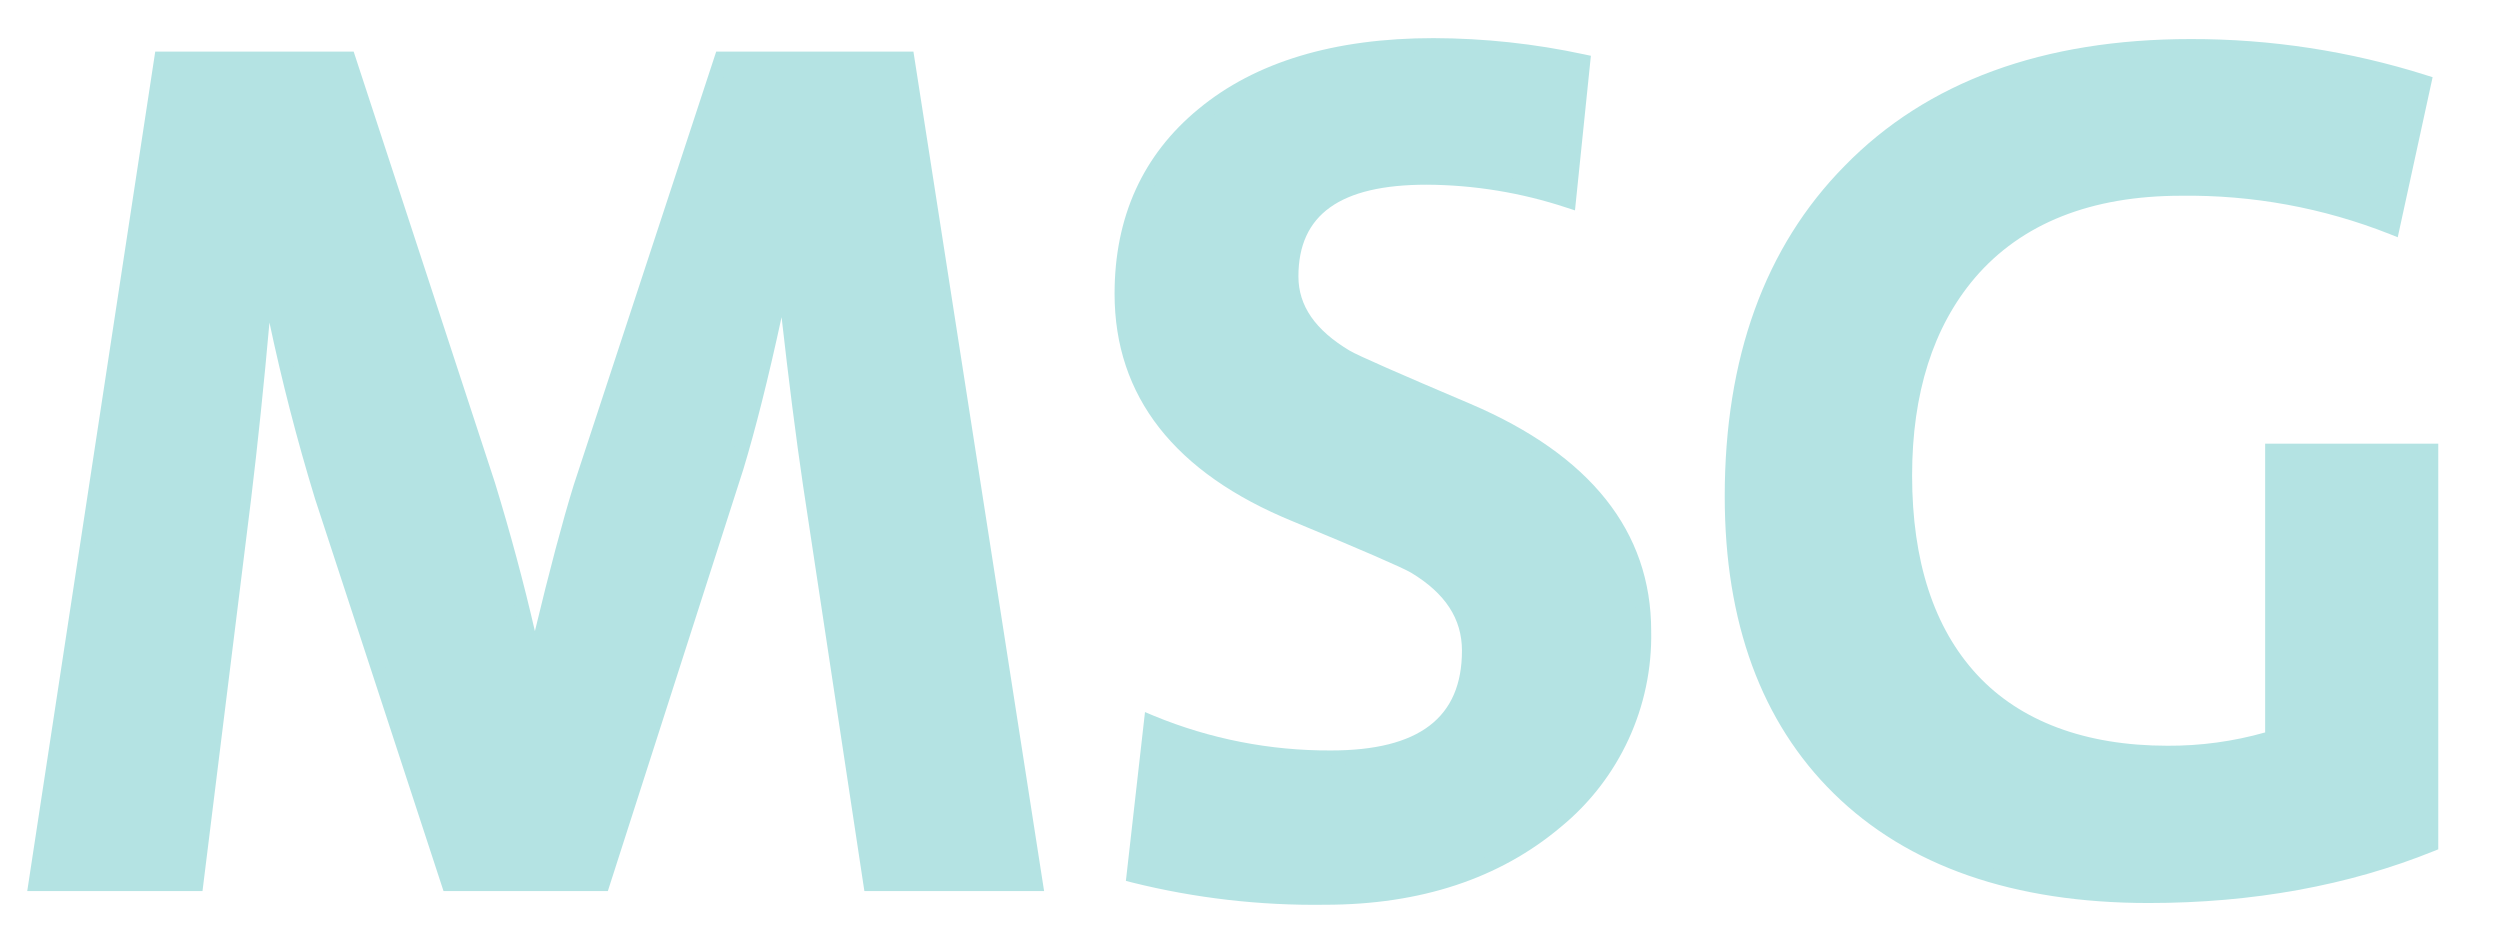
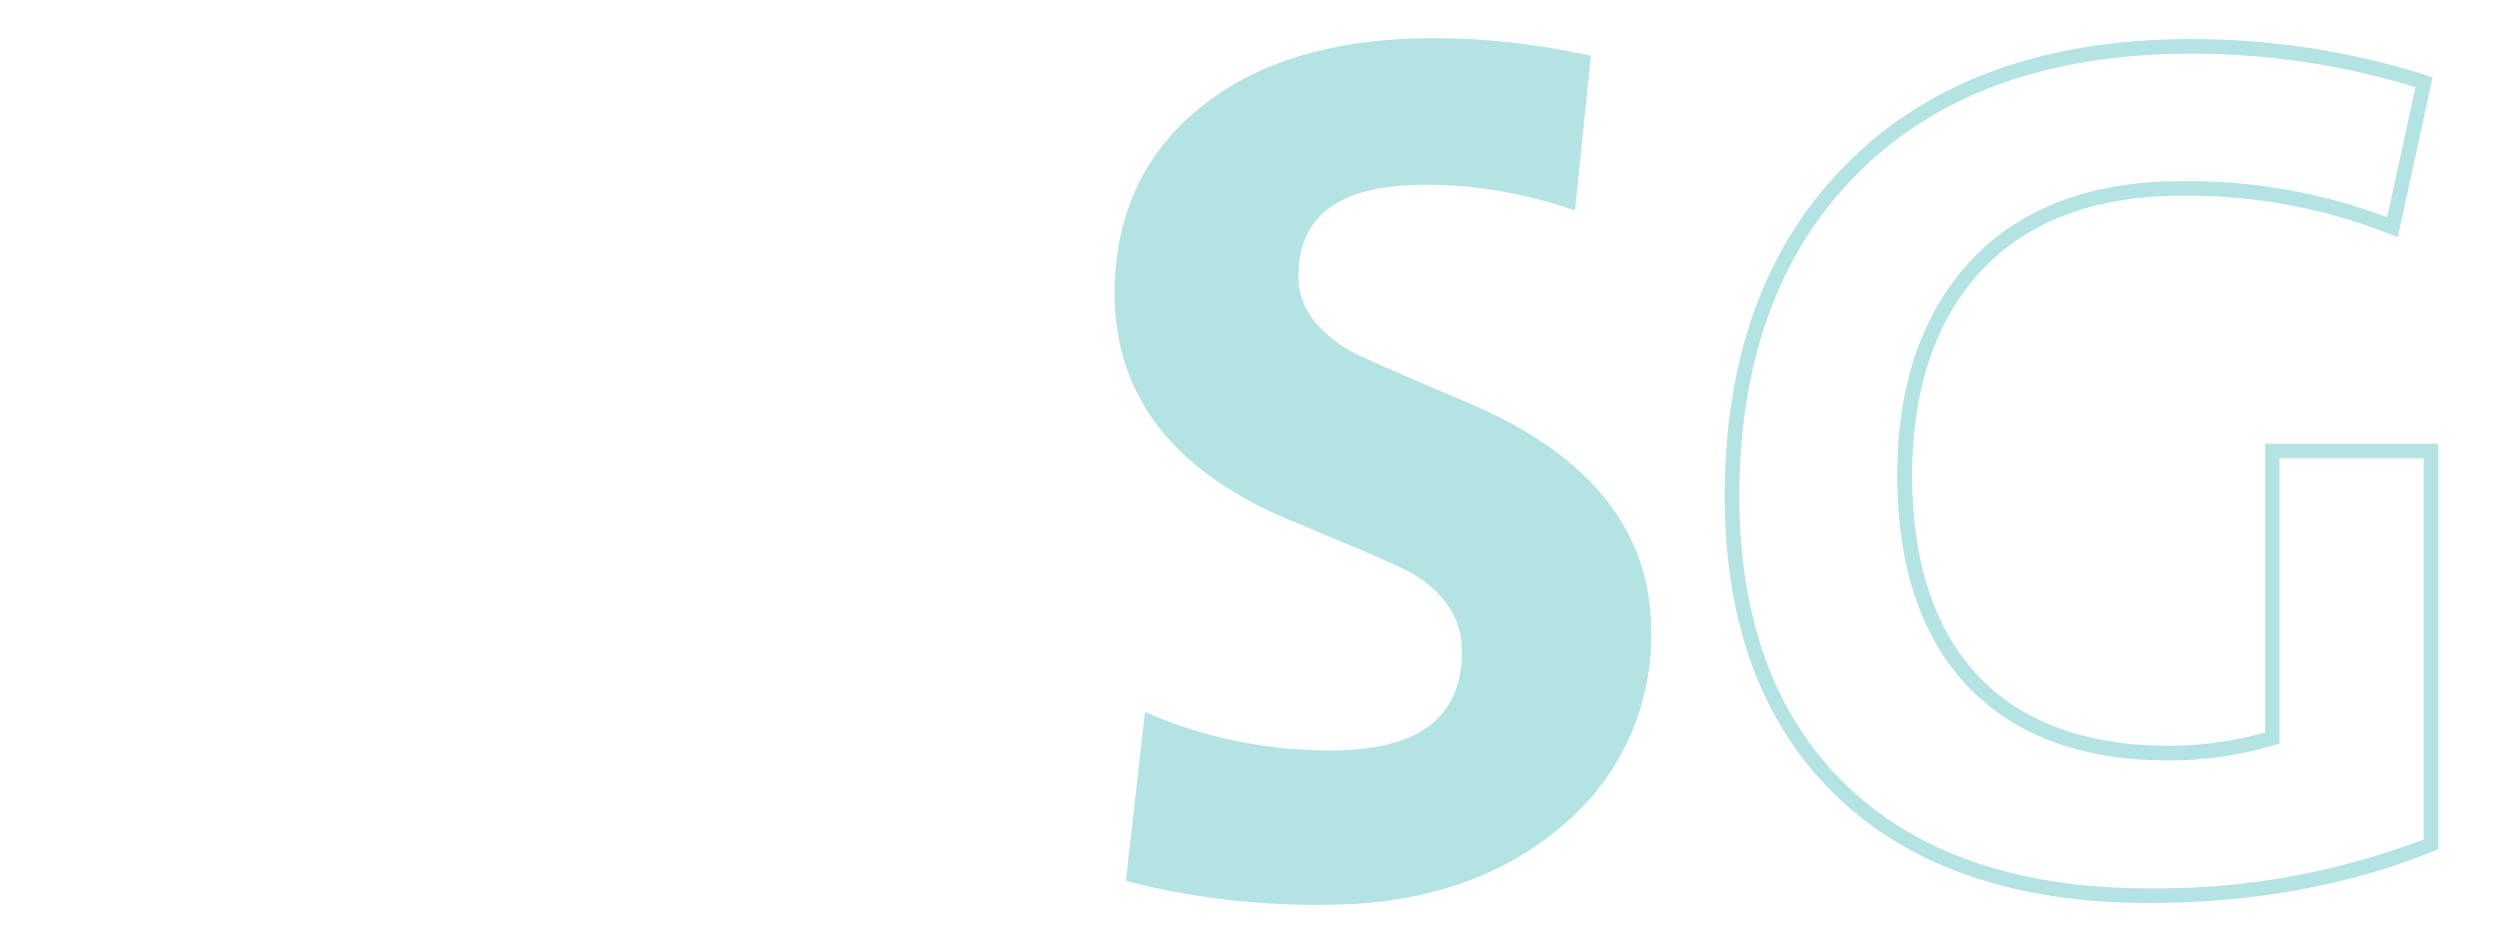
<svg xmlns="http://www.w3.org/2000/svg" viewBox="820.135 164.027 375.598 140.616">
-   <path class="cls-1" d="M 950.958 296.836 L 941.908 236.936 C 940.575 227.976 939.288 217.643 938.048 205.936 L 937.688 205.936 C 935.241 217.716 932.941 227.16 930.788 234.266 L 910.698 296.836 L 887.568 296.836 L 868.458 238.606 C 865.142 227.848 862.451 216.906 860.398 205.836 L 860.038 205.836 C 859.078 217.496 857.971 228.523 856.718 238.916 L 849.548 296.836 L 825.548 296.836 L 844.458 172.836 L 872.458 172.836 L 893.458 236.836 C 896.211 245.803 898.485 254.503 900.278 262.936 L 900.638 262.936 C 903.211 251.996 905.451 243.416 907.358 237.196 L 928.548 172.836 L 956.458 172.836 L 975.708 296.836 L 950.958 296.836 Z" style="fill: rgb(180, 227, 227);" transform="matrix(1, 0, 0, 1, 0, 0)" />
-   <path class="cls-1" d="M 976.998 297.896 L 949.998 297.896 L 940.798 237.066 C 939.698 229.606 938.618 221.066 937.558 211.676 C 935.558 220.916 933.618 228.586 931.818 234.526 L 911.458 297.896 L 886.768 297.896 L 867.458 238.946 C 864.728 230.026 862.458 221.156 860.618 212.486 C 859.788 221.766 858.868 230.686 857.848 239.096 L 850.558 297.896 L 824.228 297.896 L 843.458 171.776 L 873.268 171.776 L 894.498 236.556 C 896.828 244.156 898.838 251.636 900.498 258.846 C 902.688 249.746 904.638 242.386 906.318 236.936 L 927.738 171.776 L 957.368 171.776 L 976.998 297.896 Z M 951.908 295.696 L 974.458 295.696 L 955.458 173.976 L 929.338 173.976 L 908.458 237.606 C 906.568 243.746 904.308 252.376 901.758 263.246 L 901.558 264.096 L 899.458 264.096 L 899.268 263.226 C 897.498 254.876 895.208 246.126 892.478 237.226 L 871.748 173.976 L 845.378 173.976 L 826.798 295.696 L 848.568 295.696 L 855.628 238.836 C 856.868 228.516 857.988 217.396 858.938 205.836 L 859.018 204.836 L 861.308 204.836 L 861.478 205.736 C 863.518 216.747 866.189 227.632 869.478 238.336 L 888.318 295.756 L 909.858 295.756 L 929.738 233.836 C 931.858 226.836 934.178 217.306 936.608 205.606 L 936.798 204.736 L 939.038 204.736 L 939.138 205.736 C 940.388 217.396 941.688 227.816 942.988 236.736 L 951.908 295.696 Z" style="fill: rgb(180, 227, 227);" transform="matrix(1, 0, 0, 1, 0, 0)" />
  <path class="cls-1" d="M 1053.898 287.386 C 1044.938 295.02 1033.371 298.836 1019.198 298.836 C 1009.532 298.975 999.888 297.863 990.508 295.526 L 993.108 272.526 C 1001.666 276.07 1010.845 277.868 1020.108 277.816 C 1033.981 277.816 1040.915 272.436 1040.908 261.676 C 1040.908 256.536 1038.188 252.323 1032.748 249.036 C 1031.321 248.196 1025.345 245.596 1014.818 241.236 C 997.418 234.116 988.718 223.056 988.718 208.056 C 988.718 196.816 992.785 187.85 1000.918 181.156 C 1009.278 174.276 1020.811 170.836 1035.518 170.836 C 1043.056 170.846 1050.571 171.658 1057.938 173.256 L 1055.788 194.146 C 1048.903 191.863 1041.701 190.681 1034.448 190.646 C 1020.868 190.646 1014.081 195.61 1014.088 205.536 C 1014.088 210.316 1016.838 214.353 1022.338 217.646 C 1023.525 218.36 1029.621 221.046 1040.628 225.706 C 1058.268 233.246 1067.085 244.276 1067.078 258.796 C 1067.323 269.848 1062.461 280.396 1053.898 287.386 Z" style="fill: rgb(180, 227, 227);" transform="matrix(1, 0, 0, 1, 0, 0)" />
  <path class="cls-1" d="M 1019.198 299.956 C 1009.427 300.094 999.68 298.968 990.198 296.606 L 989.288 296.366 L 992.158 271.006 L 993.508 271.576 C 1001.934 275.049 1010.964 276.817 1020.078 276.776 C 1033.338 276.776 1039.778 271.856 1039.778 261.776 C 1039.778 257.006 1037.288 253.176 1032.148 250.076 C 1030.788 249.276 1024.798 246.676 1014.368 242.356 C 996.598 235.086 987.588 223.576 987.588 208.156 C 987.588 196.626 991.828 187.286 1000.188 180.406 C 1008.718 173.336 1020.598 169.756 1035.498 169.756 C 1043.112 169.774 1050.704 170.591 1058.148 172.196 L 1059.148 172.406 L 1056.758 195.636 L 1055.468 195.216 C 1048.692 192.973 1041.605 191.812 1034.468 191.776 C 1021.468 191.776 1015.208 196.276 1015.208 205.556 C 1015.208 209.966 1017.728 213.616 1022.918 216.716 C 1024.058 217.396 1030.168 220.086 1041.078 224.716 C 1059.078 232.406 1068.208 243.876 1068.208 258.816 C 1068.439 270.195 1063.438 281.05 1054.638 288.266 C 1045.458 296.006 1033.568 299.956 1019.198 299.956 Z M 991.708 294.716 C 1000.713 296.84 1009.946 297.848 1019.198 297.716 C 1033.038 297.716 1044.468 293.946 1053.198 286.506 C 1061.493 279.7 1066.207 269.464 1065.988 258.736 C 1065.988 244.736 1057.318 233.966 1040.208 226.666 C 1025.338 220.356 1022.568 218.996 1021.778 218.526 C 1015.958 215.036 1012.998 210.646 1012.998 205.526 C 1012.998 194.916 1020.218 189.526 1034.458 189.526 C 1041.369 189.561 1048.237 190.619 1054.838 192.666 L 1056.748 174.106 C 1049.767 172.662 1042.657 171.928 1035.528 171.916 C 1021.158 171.916 1009.748 175.326 1001.618 182.066 C 993.788 188.506 989.818 197.276 989.818 208.116 C 989.818 222.766 998.138 233.286 1015.228 240.276 C 1025.908 244.706 1031.818 247.276 1033.308 248.146 C 1039.088 251.636 1042.008 256.206 1042.008 261.736 C 1042.008 273.176 1034.638 278.986 1020.108 278.986 C 1011.195 279.022 1002.354 277.38 994.048 274.146 L 991.708 294.716 Z" style="fill: rgb(180, 227, 227);" transform="matrix(1, 0, 0, 1, 0, 0)" />
-   <path class="cls-1" d="M 1185.358 290.886 C 1172.631 296.026 1158.495 298.596 1142.948 298.596 C 1122.855 298.596 1107.341 293.216 1096.408 282.456 C 1085.708 271.923 1080.358 257.306 1080.358 238.606 C 1080.358 218.04 1086.245 201.75 1098.018 189.736 C 1110.218 177.236 1127.285 170.99 1149.218 170.996 C 1161.113 170.958 1172.942 172.773 1184.278 176.376 L 1179.528 198.166 C 1169.431 194.167 1158.647 192.186 1147.788 192.336 C 1133.855 192.336 1123.241 196.58 1115.948 205.066 C 1109.501 212.66 1106.275 222.793 1106.268 235.466 C 1106.268 248.673 1109.601 258.896 1116.268 266.136 C 1123.148 273.47 1132.955 277.136 1145.688 277.136 C 1151.032 277.192 1156.353 276.434 1161.468 274.886 L 1161.468 231.836 L 1185.358 231.836 L 1185.358 290.886 Z" style="fill: rgb(180, 227, 227);" transform="matrix(1, 0, 0, 1, 0, 0)" />
  <path class="cls-1" d="M 1142.948 299.696 C 1122.648 299.696 1106.738 294.156 1095.638 283.236 C 1084.768 272.546 1079.258 257.536 1079.258 238.606 C 1079.258 217.836 1085.258 201.136 1097.258 188.966 C 1109.598 176.306 1127.098 169.896 1149.258 169.896 C 1161.267 169.87 1173.208 171.702 1184.658 175.326 L 1185.608 175.626 L 1180.368 199.676 L 1179.148 199.186 C 1169.182 195.248 1158.543 193.295 1147.828 193.436 C 1134.298 193.436 1123.828 197.586 1116.828 205.786 C 1110.578 213.136 1107.408 223.116 1107.408 235.466 C 1107.408 248.326 1110.688 258.396 1117.158 265.386 C 1123.628 272.376 1133.408 276.066 1145.768 276.066 C 1150.731 276.096 1155.673 275.422 1160.448 274.066 L 1160.448 230.686 L 1186.458 230.686 L 1186.458 291.626 L 1185.768 291.906 C 1172.968 297.076 1158.558 299.696 1142.948 299.696 Z M 1149.218 172.096 C 1127.688 172.096 1110.728 178.286 1098.808 190.506 C 1087.288 202.246 1081.458 218.436 1081.458 238.606 C 1081.458 256.916 1086.748 271.406 1097.178 281.666 C 1107.848 292.166 1123.248 297.496 1142.948 297.496 C 1157.058 297.664 1171.074 295.167 1184.258 290.136 L 1184.258 232.886 L 1162.608 232.886 L 1162.608 275.726 L 1161.838 275.966 C 1156.615 277.544 1151.183 278.32 1145.728 278.266 C 1132.728 278.266 1122.568 274.436 1115.508 266.886 C 1108.648 259.476 1105.168 248.886 1105.168 235.466 C 1105.168 222.586 1108.518 212.116 1115.168 204.356 C 1122.648 195.646 1133.638 191.236 1147.838 191.236 C 1158.398 191.113 1168.889 192.95 1178.778 196.656 L 1183.038 177.126 C 1172.081 173.76 1160.68 172.064 1149.218 172.096 L 1149.218 172.096 Z" style="fill: rgb(180, 227, 227);" transform="matrix(1, 0, 0, 1, 0, 0)" />
</svg>